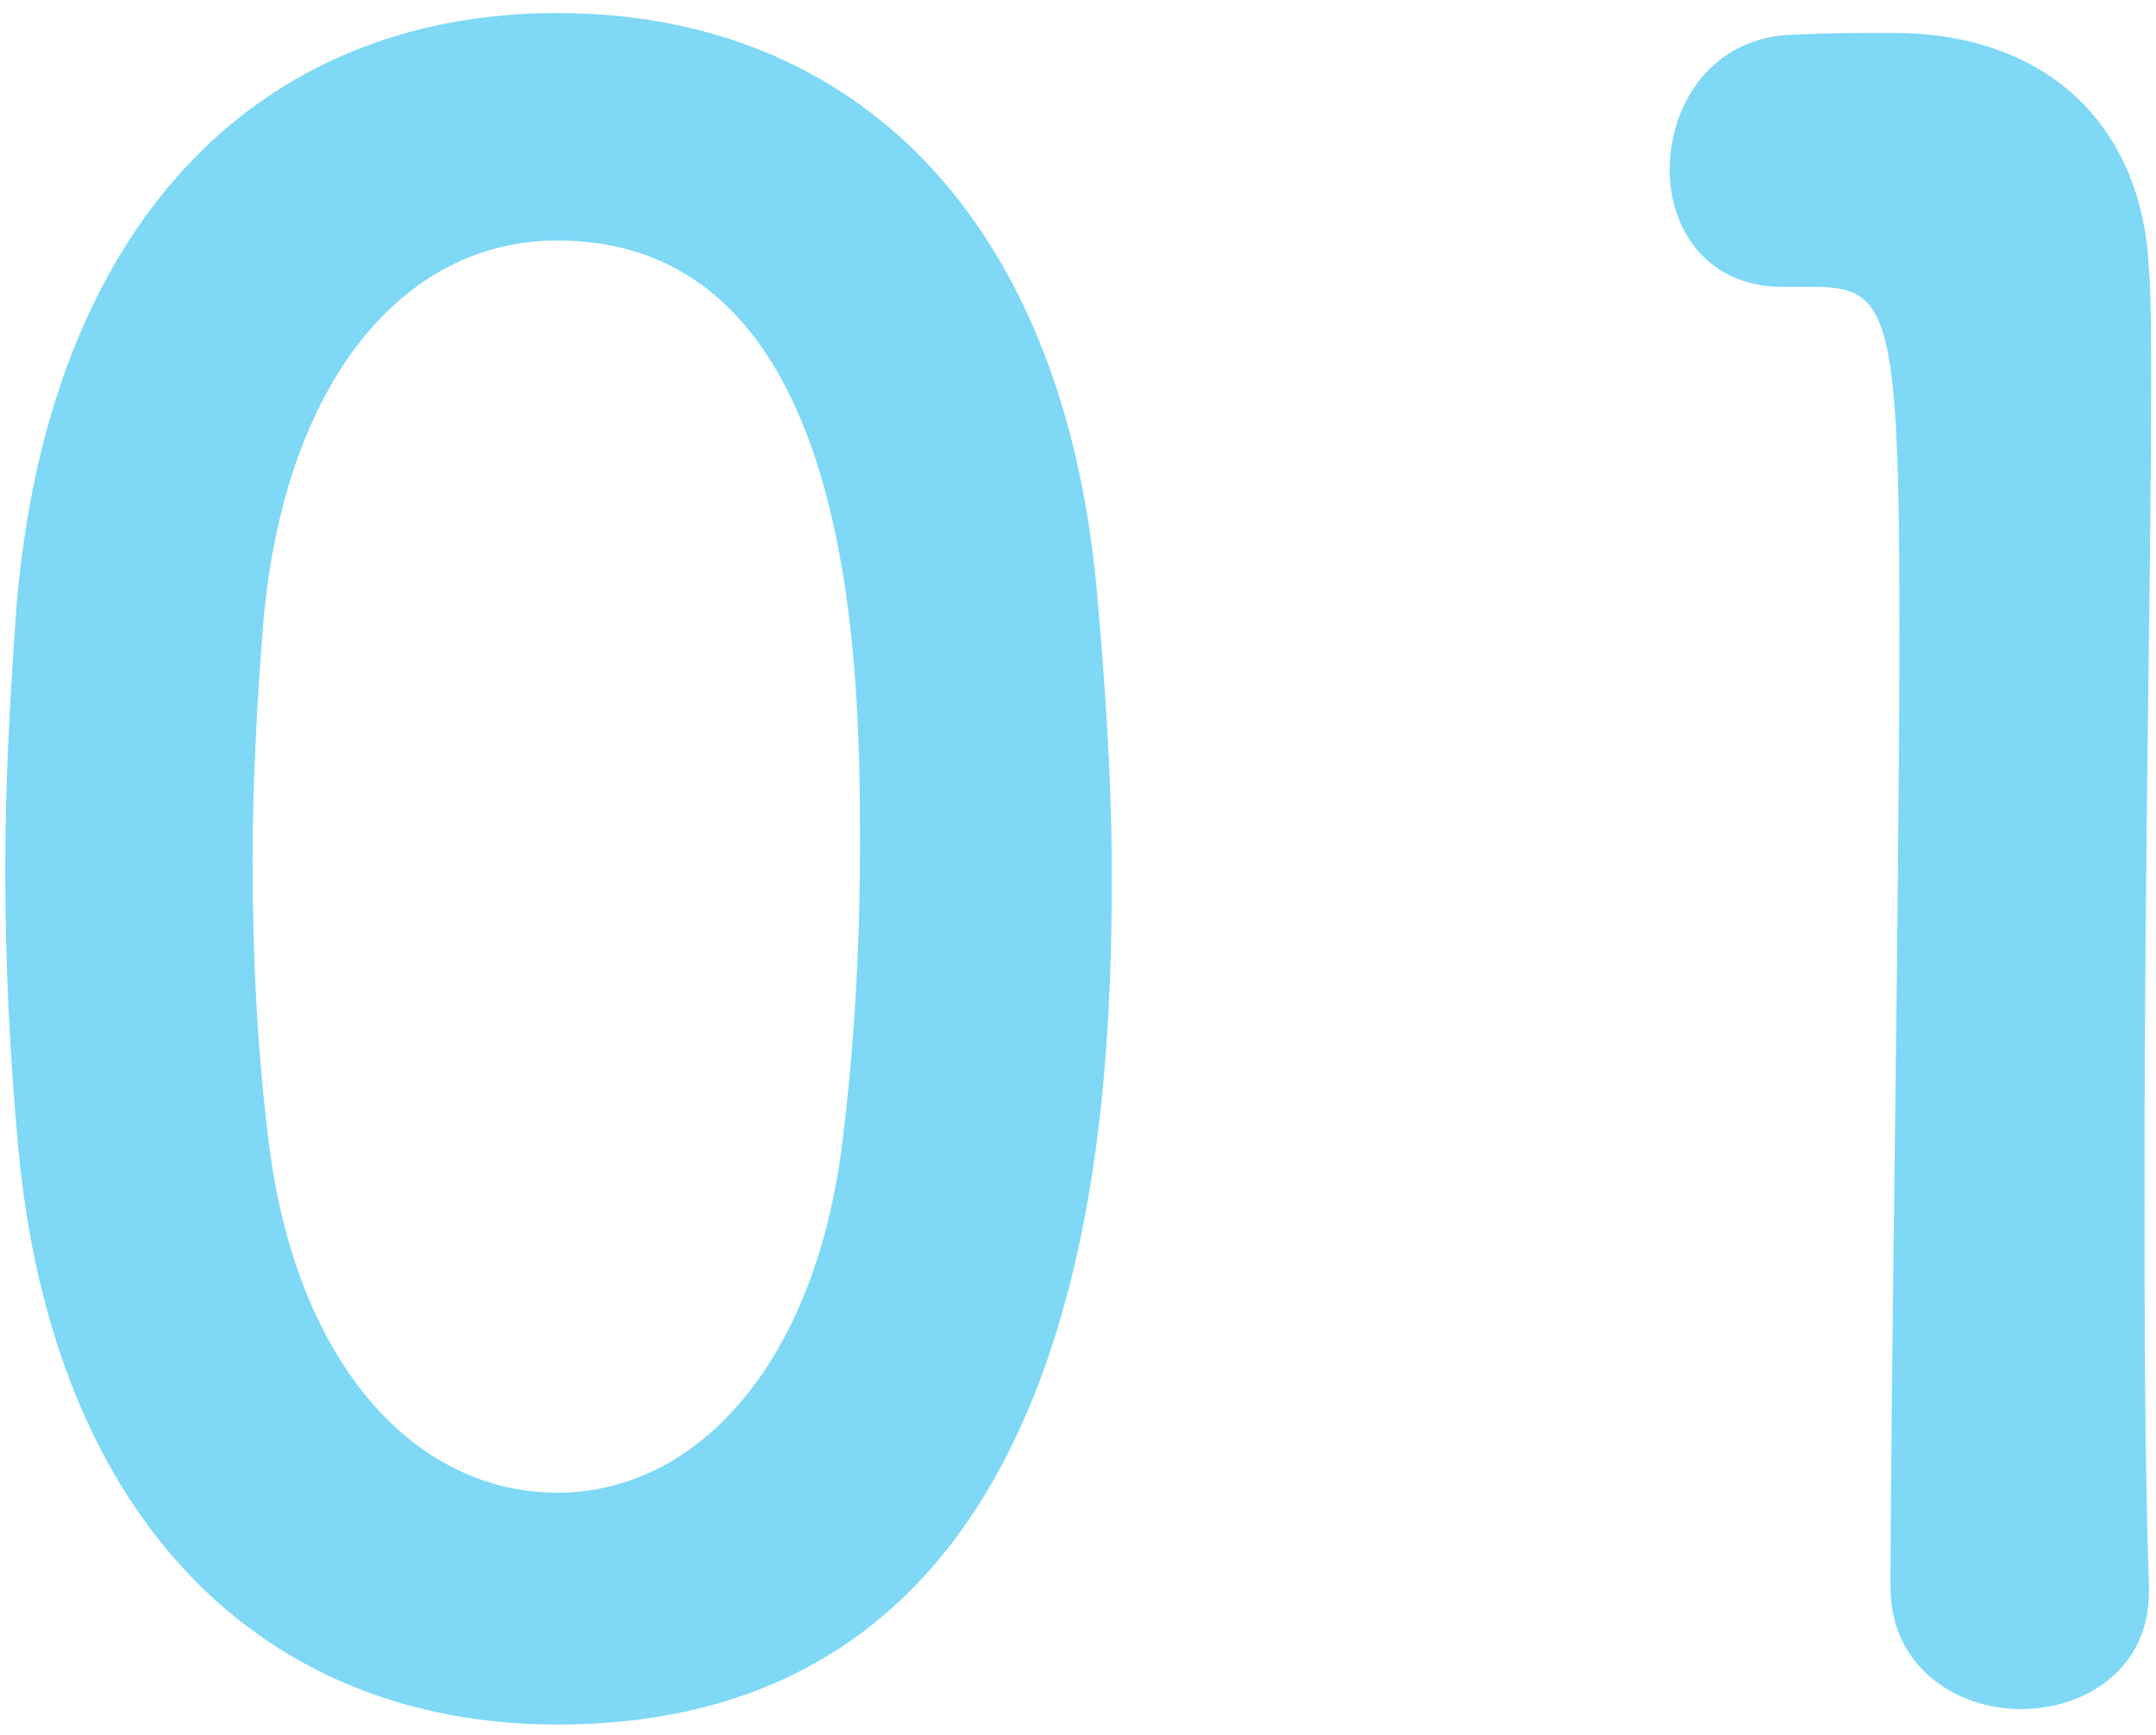
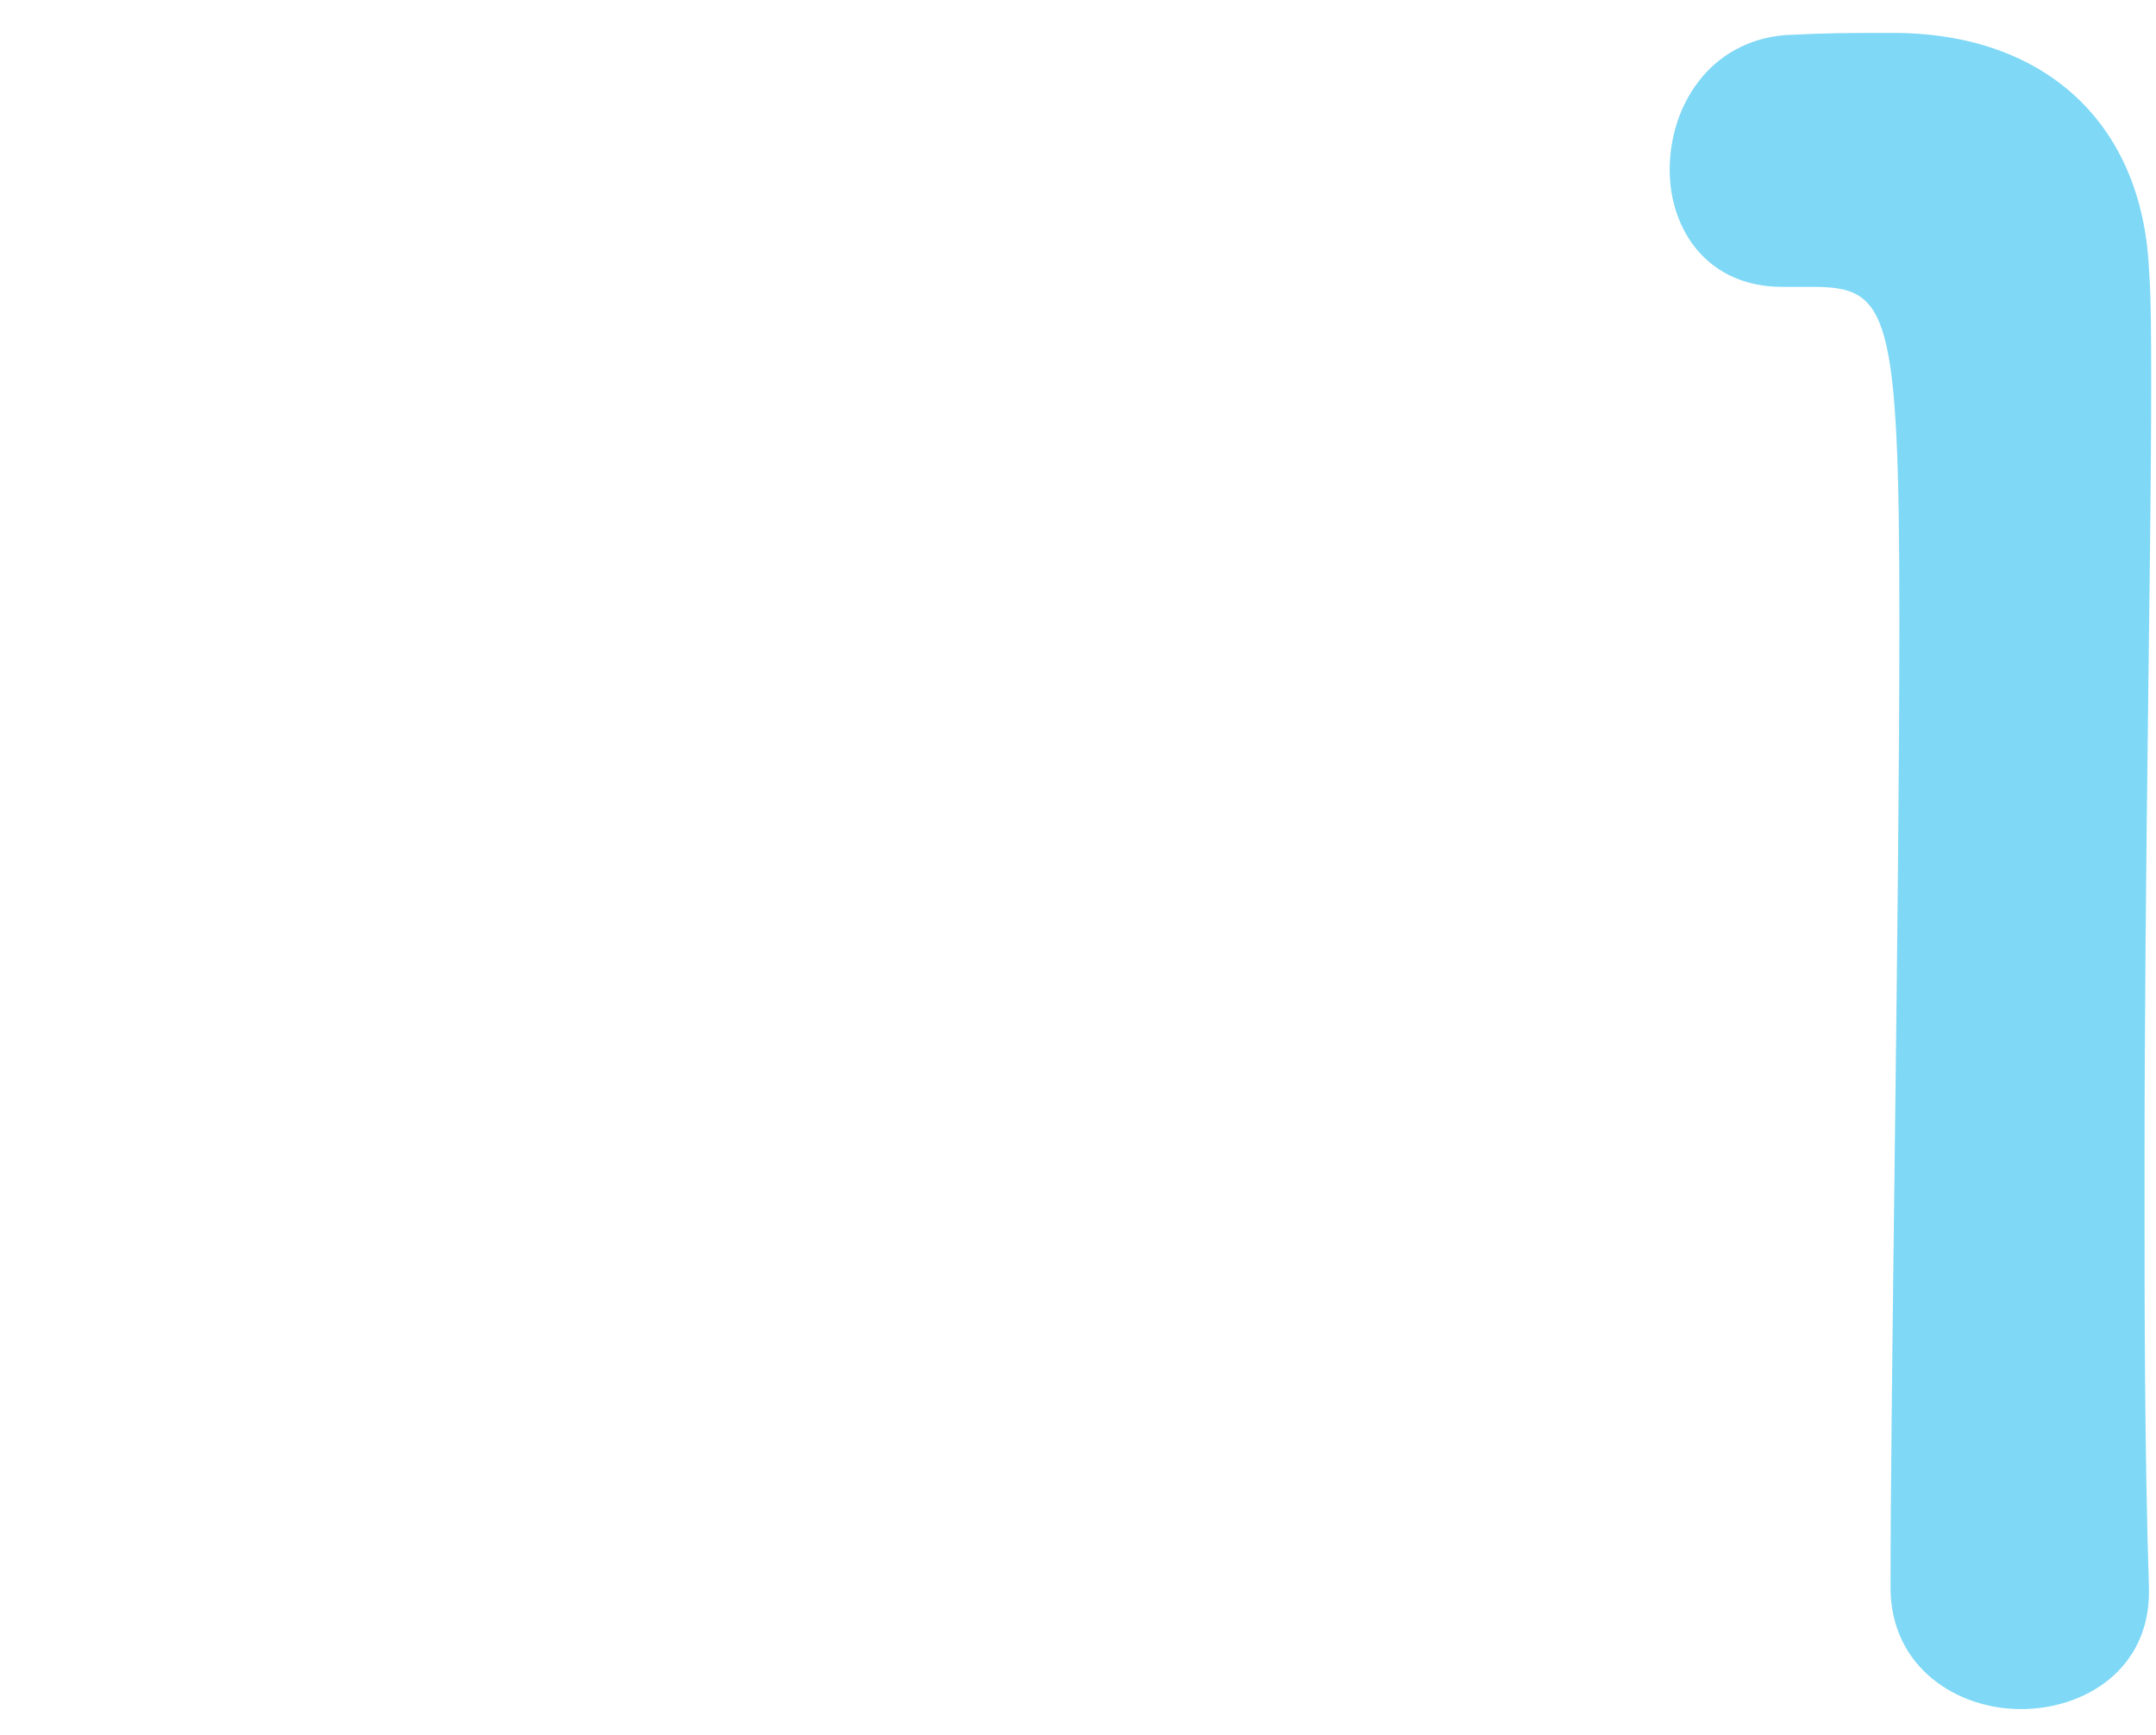
<svg xmlns="http://www.w3.org/2000/svg" width="41" height="33" viewBox="0 0 41 33" fill="none">
-   <path d="M40.866 30.278C40.866 31.748 39.648 32.504 38.43 32.504C37.212 32.504 35.952 31.706 35.952 30.194C35.952 26.288 36.12 17.342 36.12 11.798C36.12 5.918 35.91 5.456 34.482 5.456C34.356 5.456 34.23 5.456 34.104 5.456C34.02 5.456 33.978 5.456 33.894 5.456C32.466 5.456 31.752 4.364 31.752 3.23C31.752 2.012 32.508 0.794 33.936 0.668C34.776 0.626 35.112 0.626 35.994 0.626C38.892 0.626 40.74 2.348 40.866 5.12C40.908 5.666 40.908 6.422 40.908 7.346C40.908 10.706 40.782 16.334 40.782 22.34C40.782 24.944 40.782 27.59 40.866 30.194C40.866 30.236 40.866 30.236 40.866 30.278Z" fill="#7ED8F6" />
-   <path d="M10.6 32.798C5.014 32.798 1.024 28.934 0.352 21.878C0.184 20.072 0.1 18.308 0.1 16.544C0.1 14.948 0.184 13.31 0.31 11.588C0.898 4.28 4.888 0.248 10.6 0.248C16.228 0.248 20.176 4.112 20.848 11.126C21.016 12.974 21.142 14.822 21.142 16.628C21.142 21.374 20.764 32.798 10.6 32.798ZM10.6 28.388C13.204 28.388 15.388 26.036 15.976 22.046C16.228 20.198 16.354 18.14 16.354 16.124C16.354 12.89 16.354 4.574 10.6 4.574C7.66 4.574 5.434 7.262 5.014 11.756C4.888 13.31 4.804 14.864 4.804 16.376C4.804 18.14 4.888 19.904 5.098 21.626C5.602 25.91 7.87 28.388 10.6 28.388Z" fill="#7ED8F6" />
+   <path d="M40.866 30.278C40.866 31.748 39.648 32.504 38.43 32.504C37.212 32.504 35.952 31.706 35.952 30.194C35.952 26.288 36.12 17.342 36.12 11.798C36.12 5.918 35.91 5.456 34.482 5.456C34.356 5.456 34.23 5.456 34.104 5.456C34.02 5.456 33.978 5.456 33.894 5.456C32.466 5.456 31.752 4.364 31.752 3.23C31.752 2.012 32.508 0.794 33.936 0.668C34.776 0.626 35.112 0.626 35.994 0.626C38.892 0.626 40.74 2.348 40.866 5.12C40.908 5.666 40.908 6.422 40.908 7.346C40.908 10.706 40.782 16.334 40.782 22.34C40.782 24.944 40.782 27.59 40.866 30.194Z" fill="#7ED8F6" />
</svg>